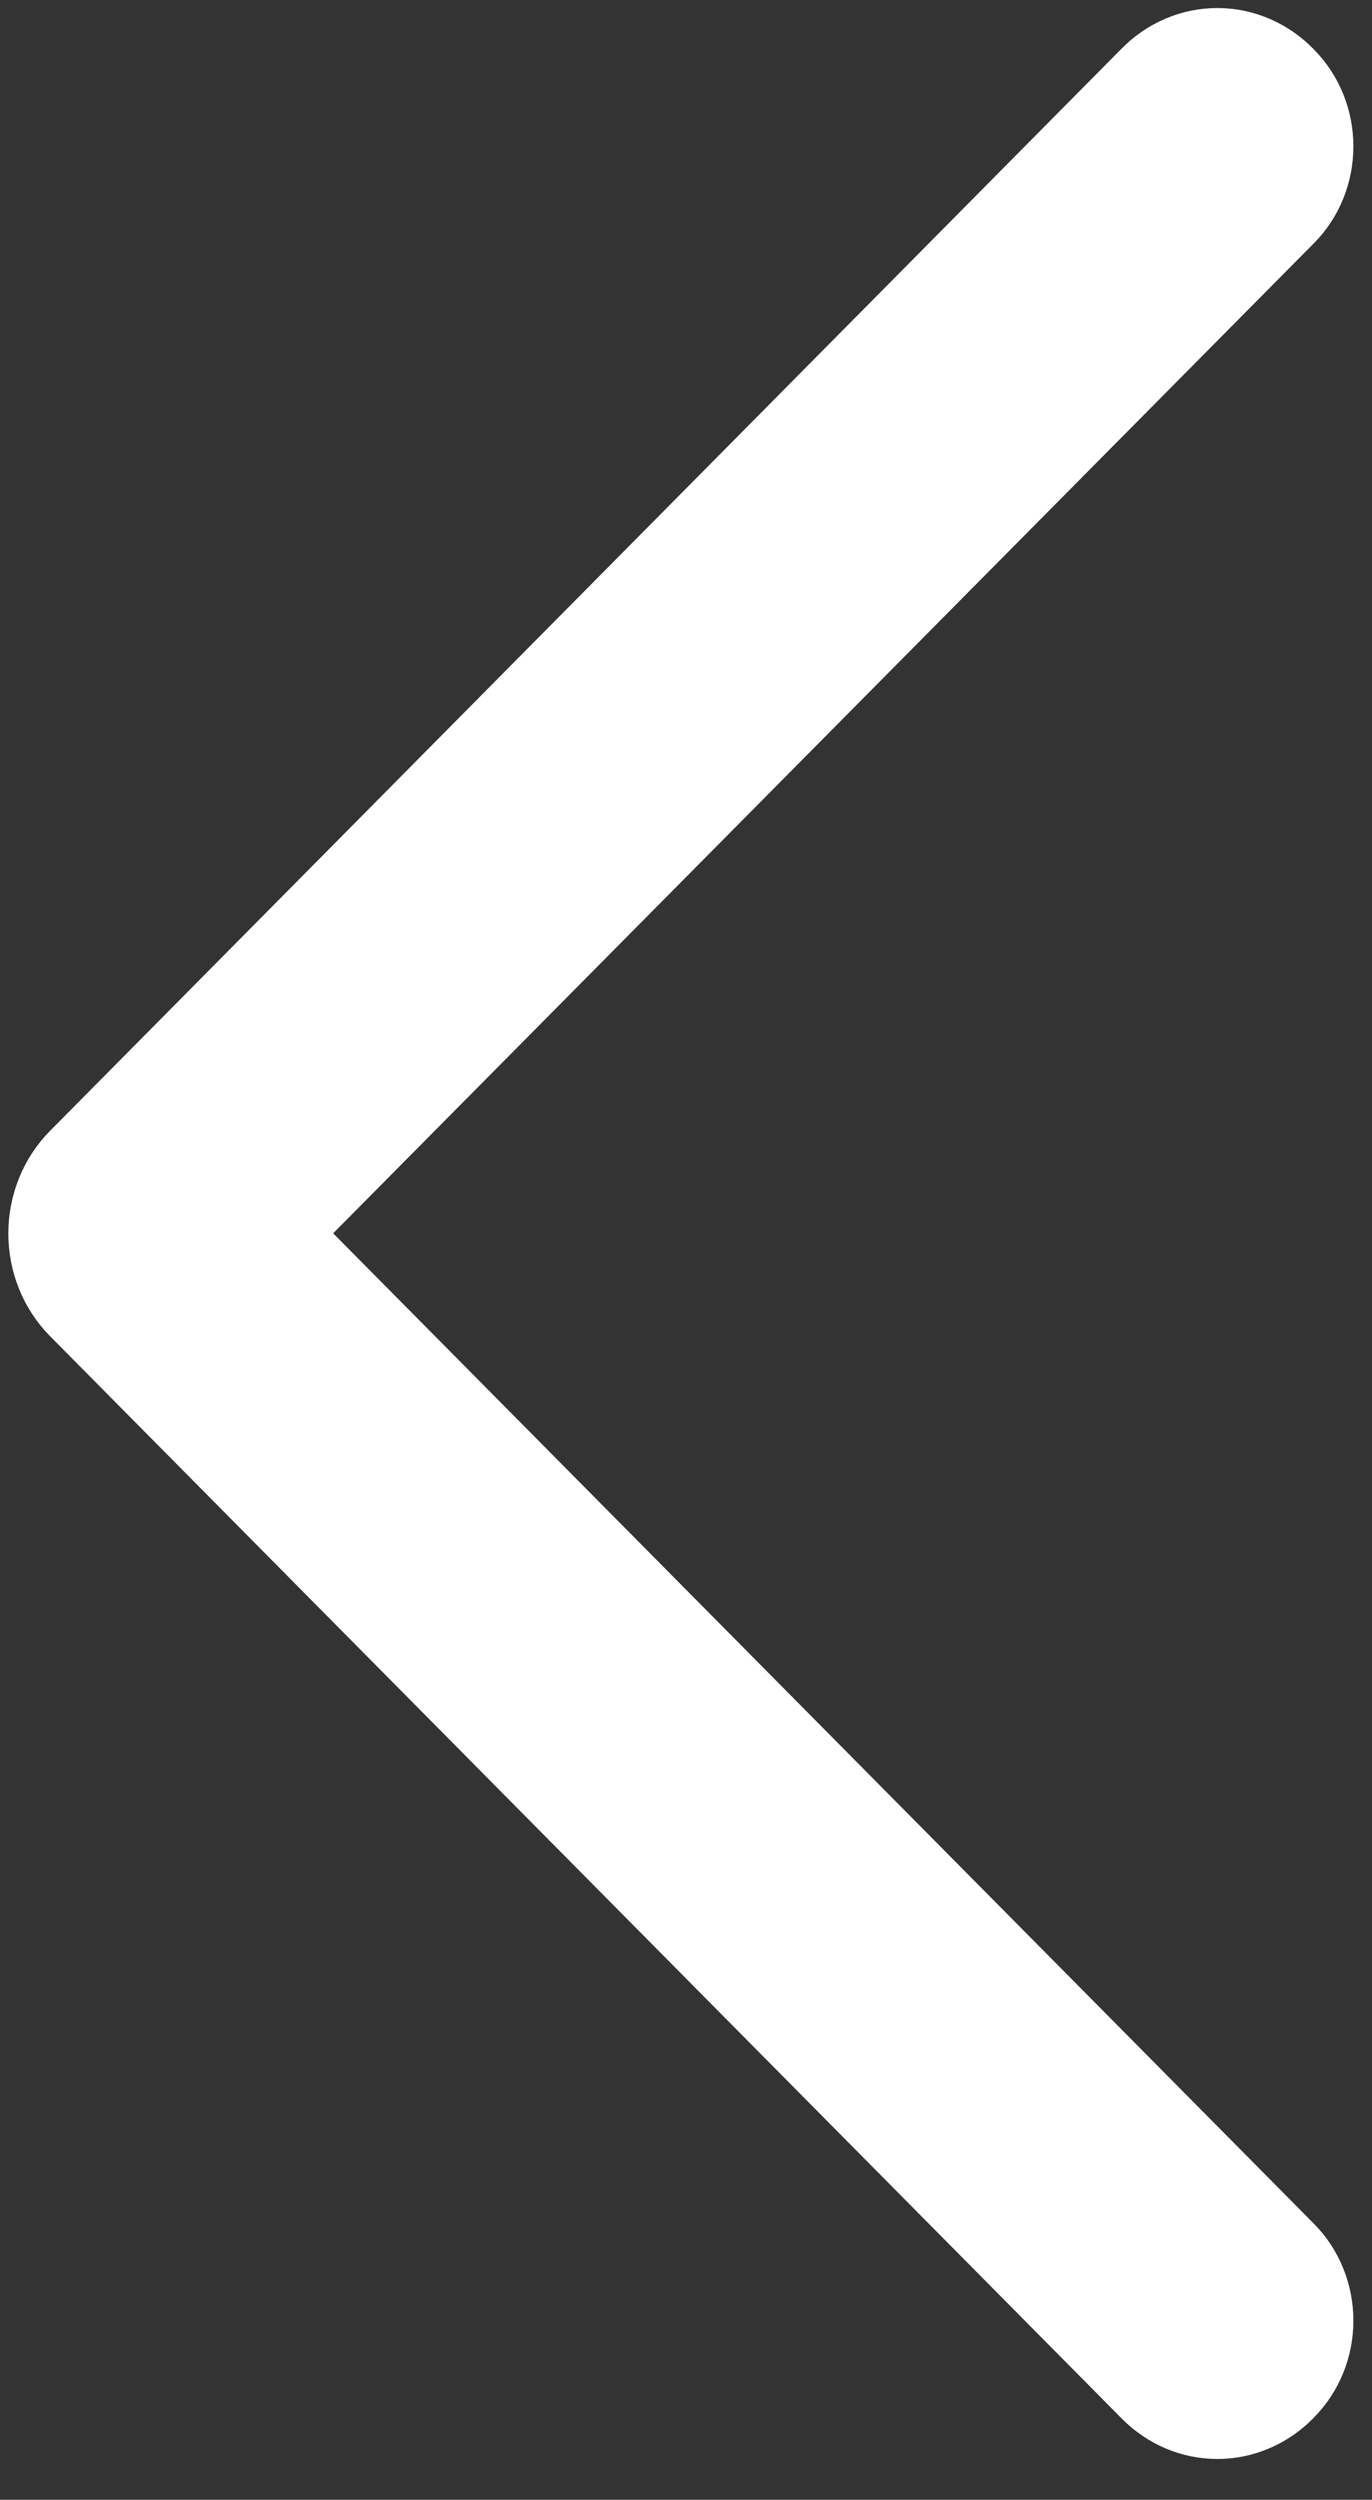
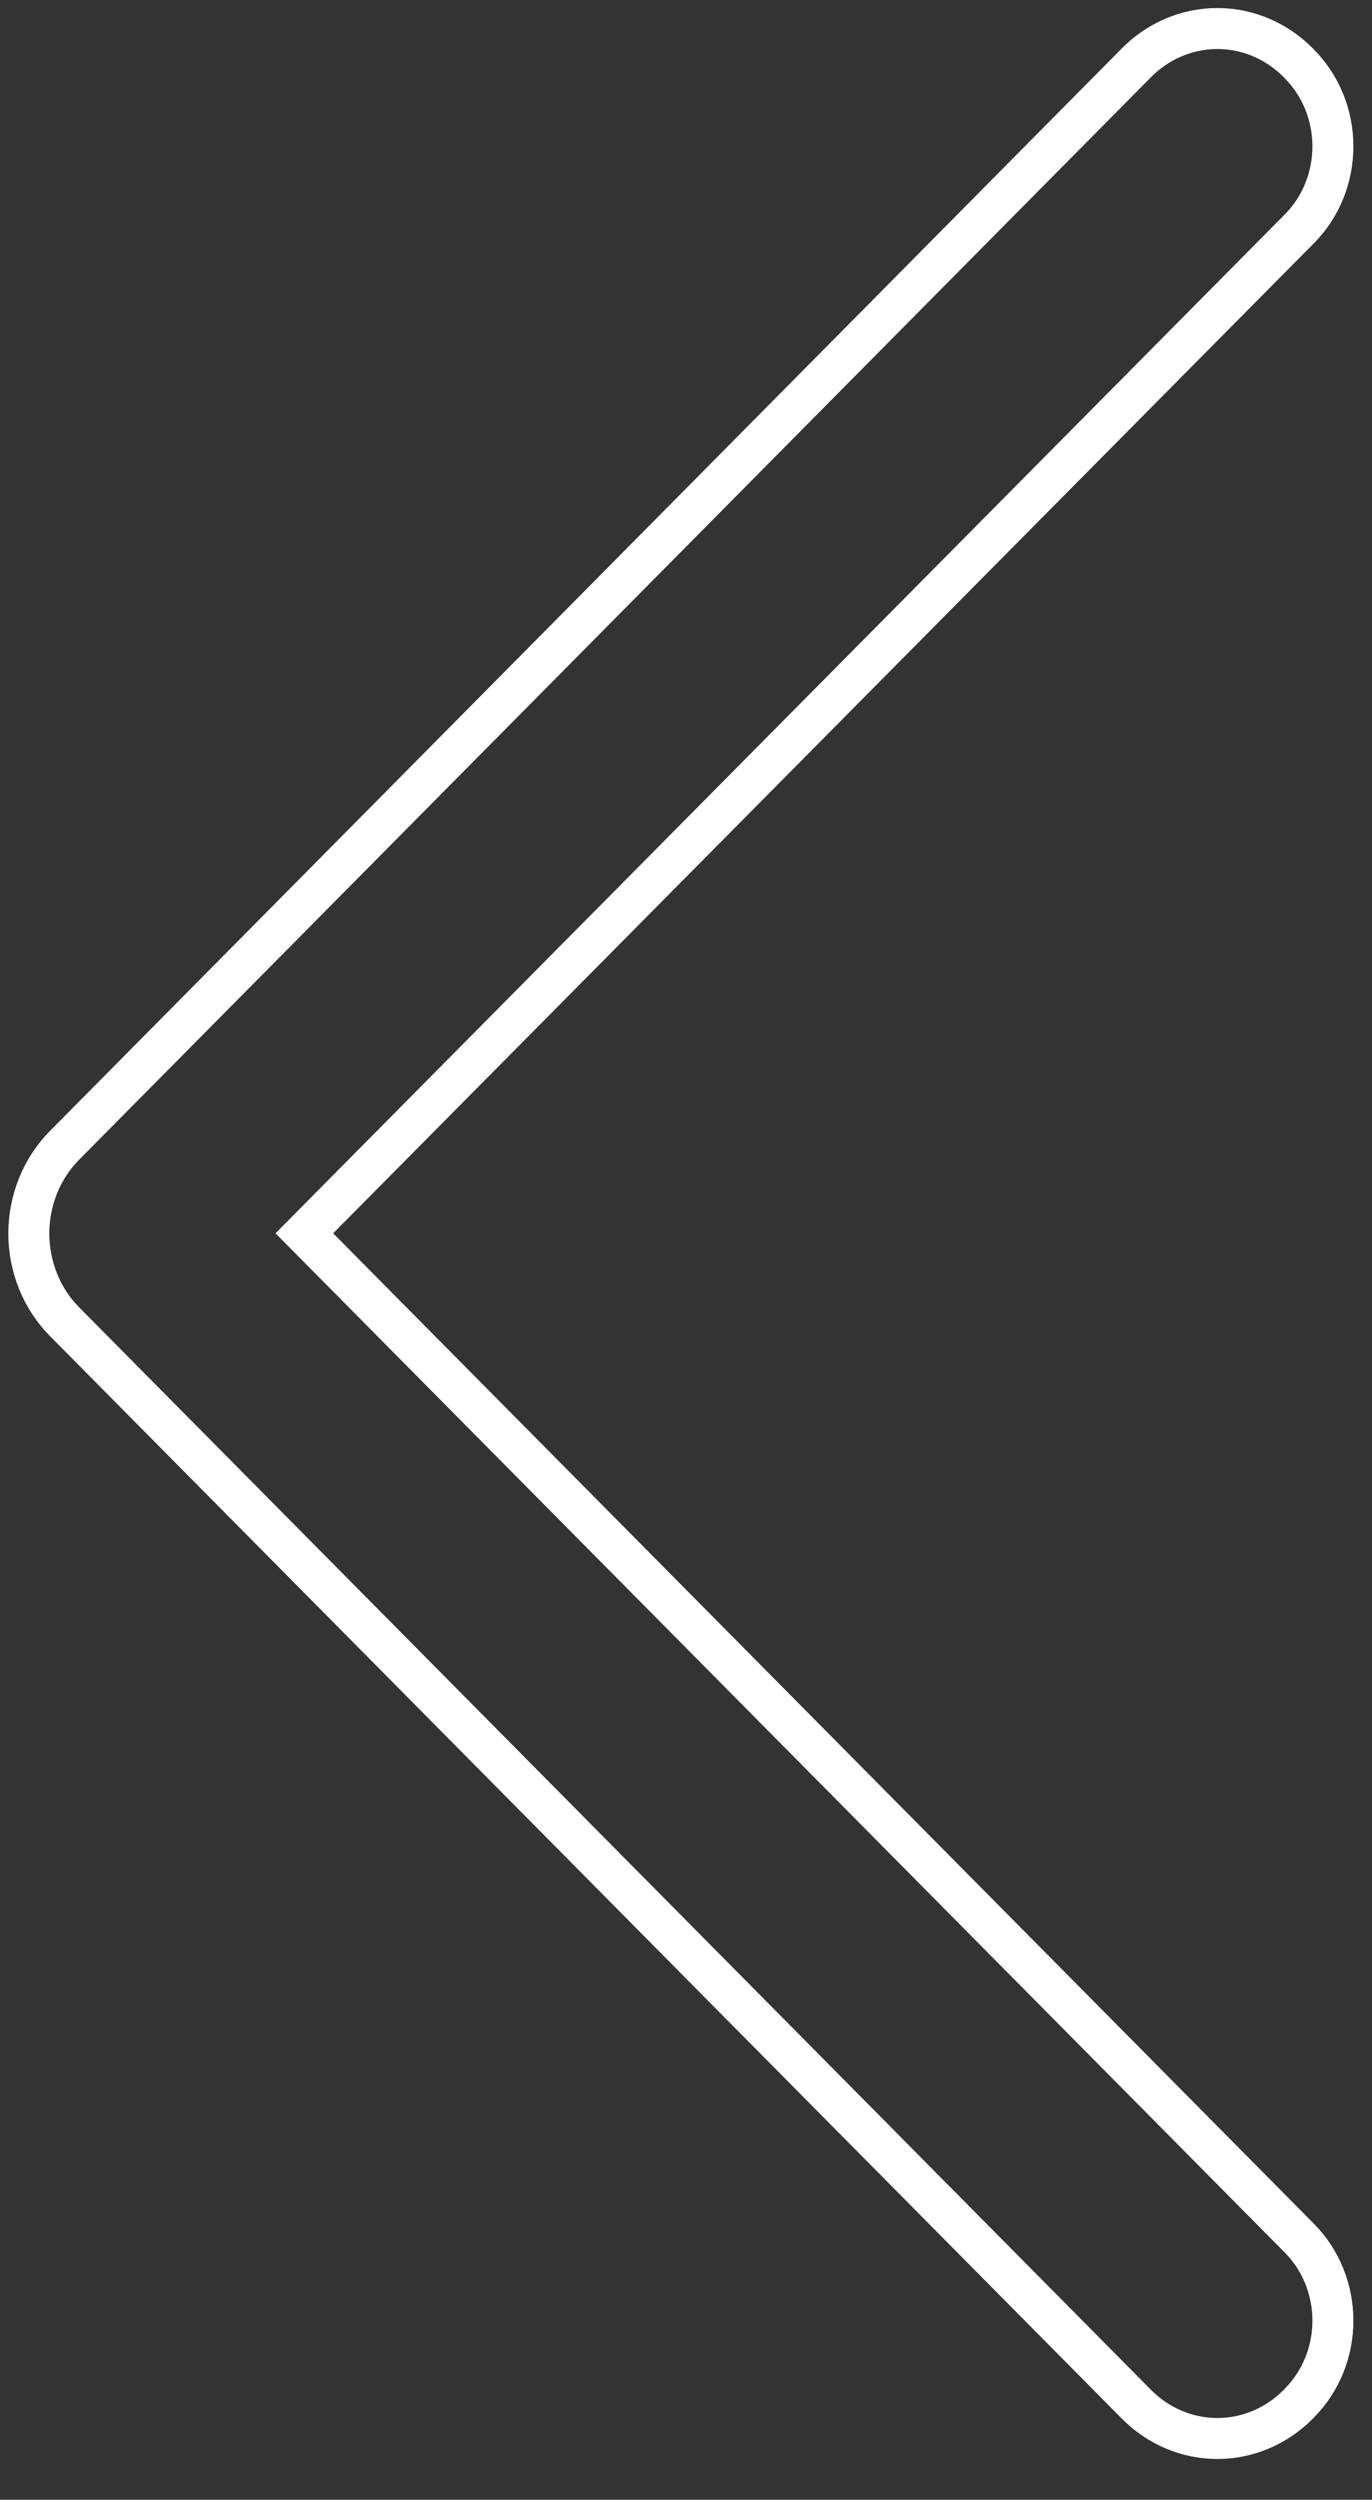
<svg xmlns="http://www.w3.org/2000/svg" width="28" height="51" viewBox="0 0 28 51" fill="none">
  <rect x="0" y="0" width="28" height="51" fill="#333333" stroke="none" />
  <g clip-path="url(#clip0_2388_2)">
-     <path d="M26.495 49.052L26.502 49.045L26.522 49.023C26.738 48.805 26.908 48.544 27.025 48.257C27.142 47.969 27.202 47.658 27.202 47.346C27.202 47.033 27.142 46.723 27.025 46.434C26.908 46.145 26.736 45.883 26.519 45.664C26.519 45.664 26.518 45.664 26.519 45.664L6.211 25.162L26.518 4.668C26.736 4.449 26.908 4.187 27.025 3.898C27.142 3.609 27.202 3.299 27.202 2.986C27.202 2.674 27.142 2.363 27.025 2.075C26.908 1.788 26.738 1.527 26.522 1.309L26.502 1.287L26.495 1.28C26.054 0.835 25.463 0.582 24.844 0.582C24.224 0.582 23.634 0.835 23.193 1.28L1.318 23.366C1.086 23.601 0.902 23.881 0.777 24.19C0.653 24.499 0.588 24.831 0.588 25.166C0.588 25.501 0.653 25.833 0.777 26.142C0.902 26.451 1.086 26.732 1.318 26.966L23.193 49.052C23.634 49.497 24.224 49.75 24.844 49.75C25.463 49.75 26.054 49.497 26.495 49.052Z" fill="white" />
    <path d="M26.519 45.664C26.736 45.883 26.908 46.145 27.025 46.434C27.142 46.723 27.202 47.033 27.202 47.346C27.202 47.658 27.142 47.969 27.025 48.257C26.908 48.544 26.738 48.805 26.522 49.023L26.502 49.045L26.495 49.052C26.054 49.497 25.463 49.75 24.844 49.75C24.224 49.75 23.634 49.497 23.193 49.052L1.318 26.966C1.086 26.732 0.902 26.451 0.777 26.142C0.653 25.833 0.588 25.501 0.588 25.166C0.588 24.831 0.653 24.499 0.777 24.19C0.902 23.881 1.086 23.601 1.318 23.366L23.193 1.28C23.634 0.835 24.224 0.582 24.844 0.582C25.463 0.582 26.054 0.835 26.495 1.28L26.502 1.287L26.522 1.309C26.738 1.527 26.908 1.788 27.025 2.075C27.142 2.363 27.202 2.674 27.202 2.986C27.202 3.299 27.142 3.609 27.025 3.898C26.908 4.187 26.736 4.449 26.518 4.668L6.211 25.162L26.519 45.664ZM26.519 45.664C26.518 45.664 26.519 45.664 26.519 45.664Z" stroke="white" stroke-width="0.836" />
  </g>
  <defs>
    <clipPath id="clip0_2388_2">
      <rect width="28" height="51" fill="white" />
    </clipPath>
  </defs>
</svg>